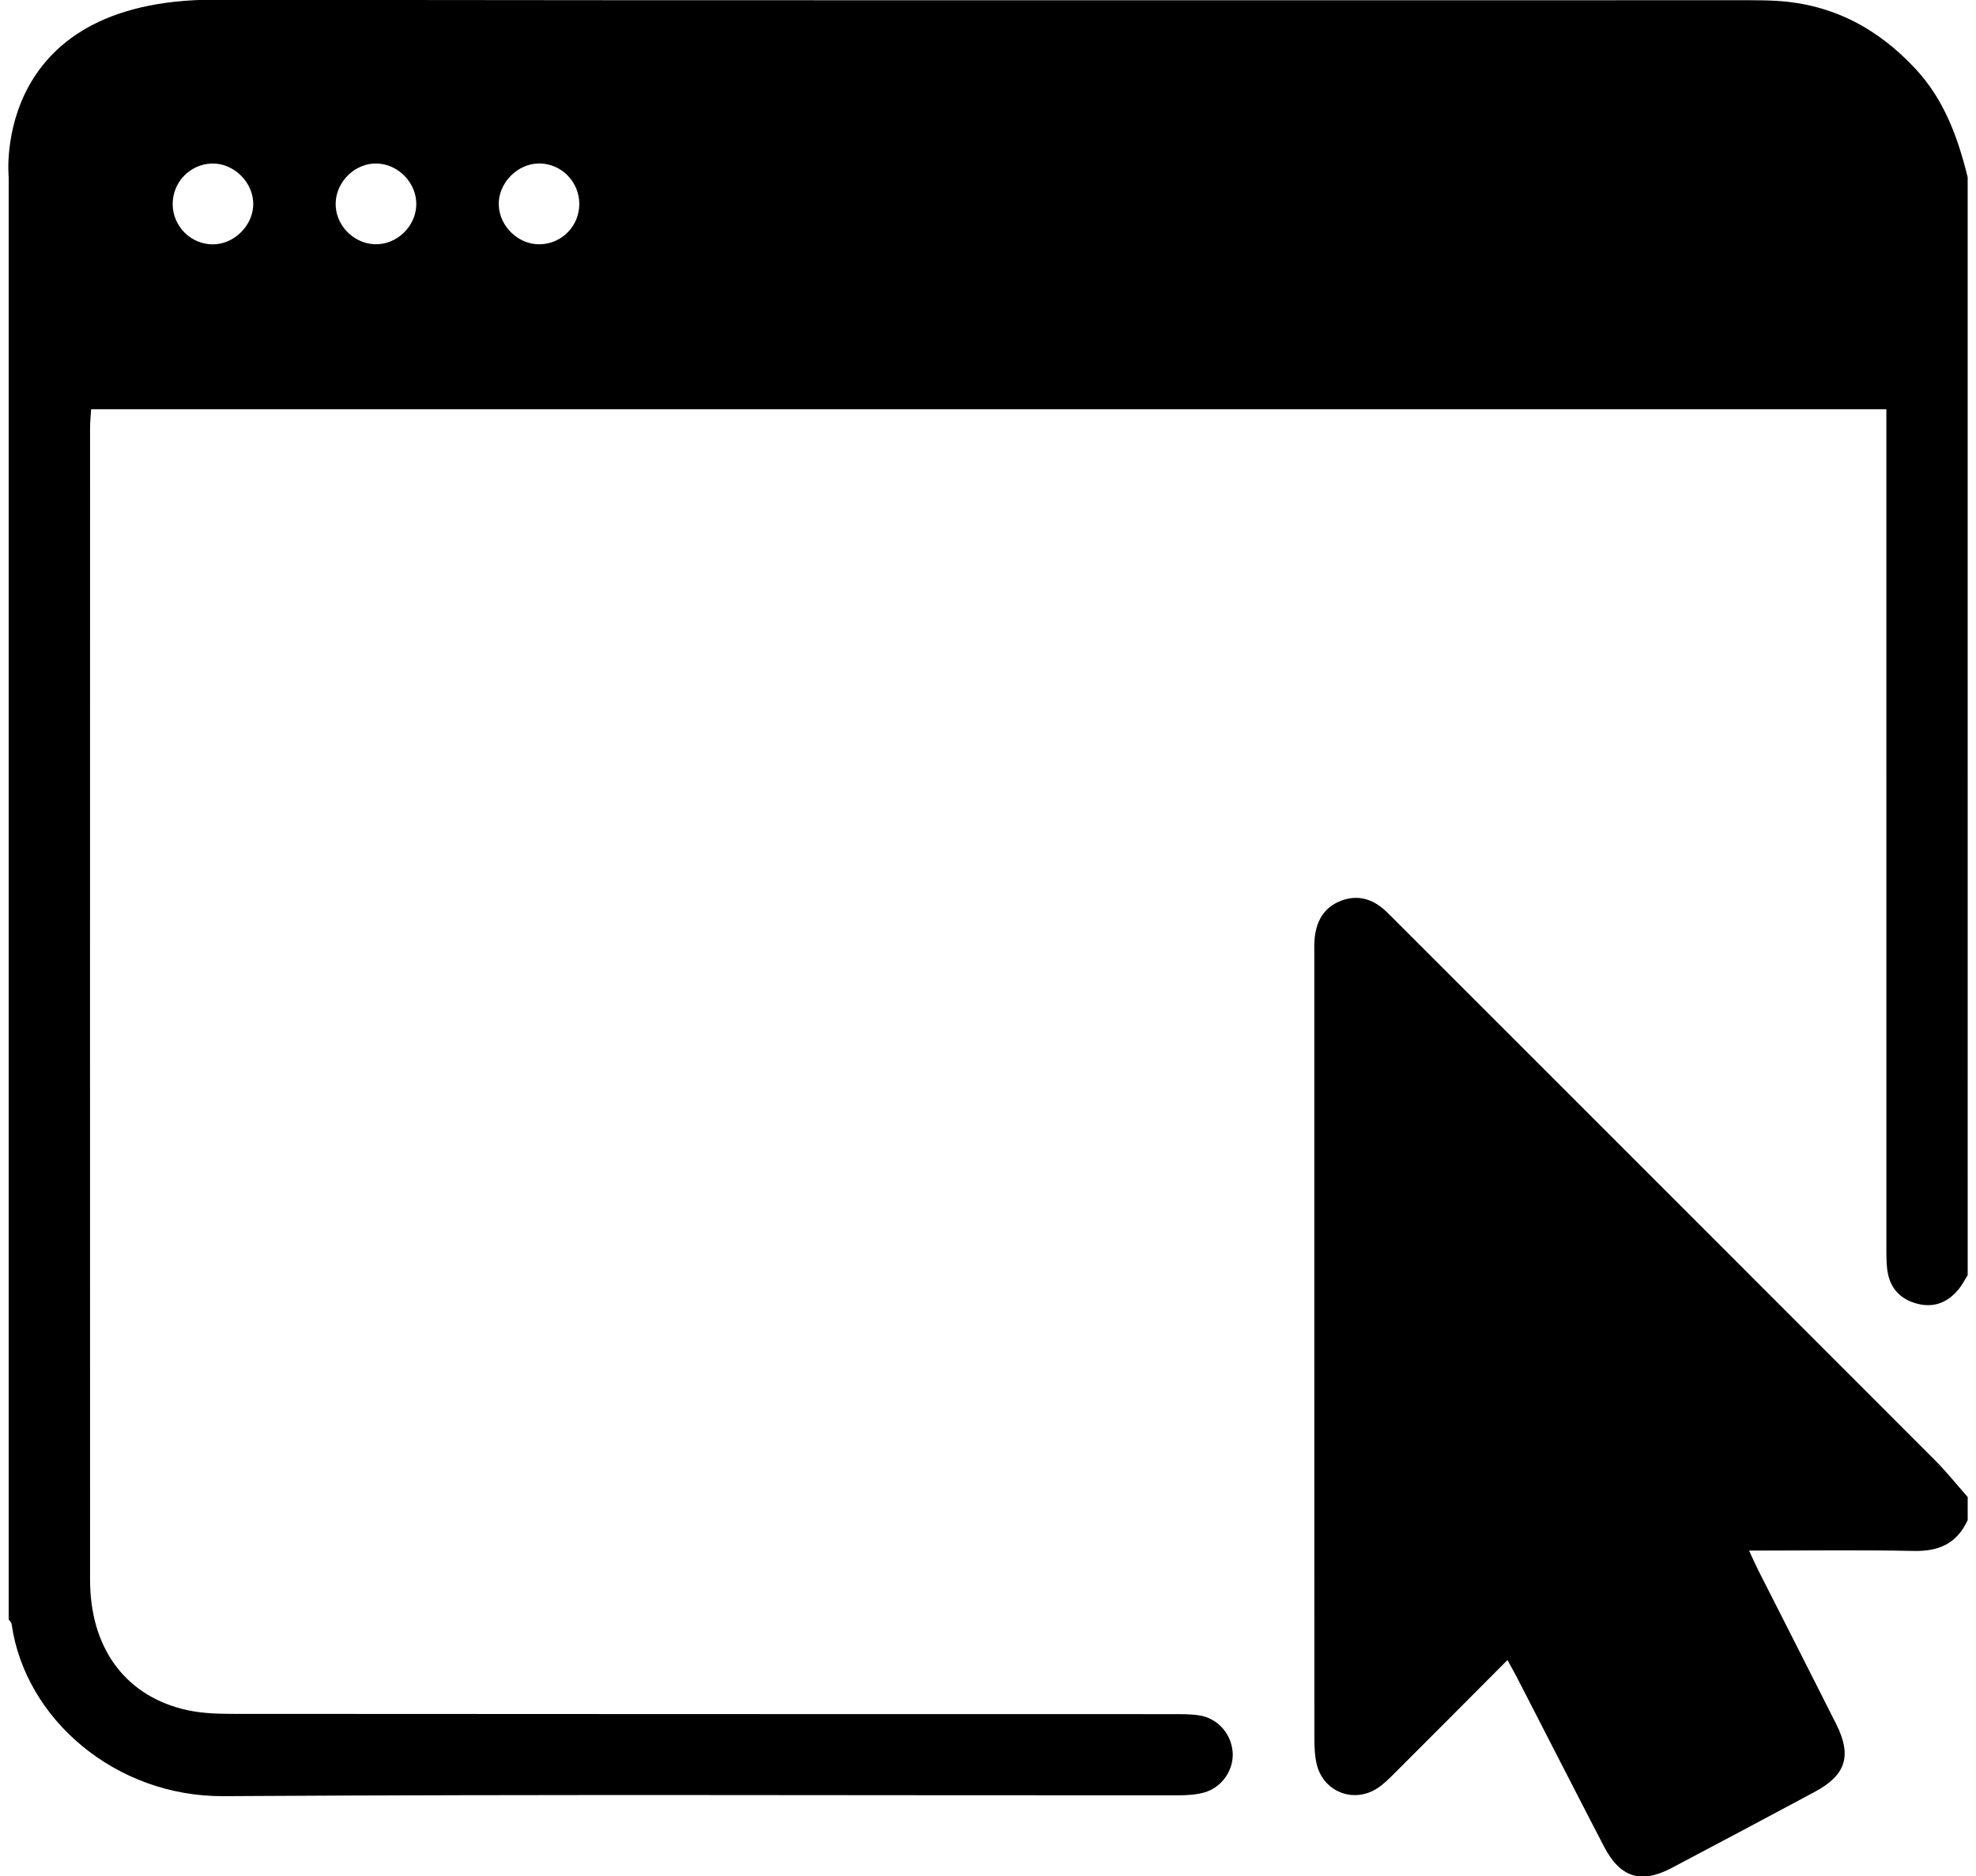
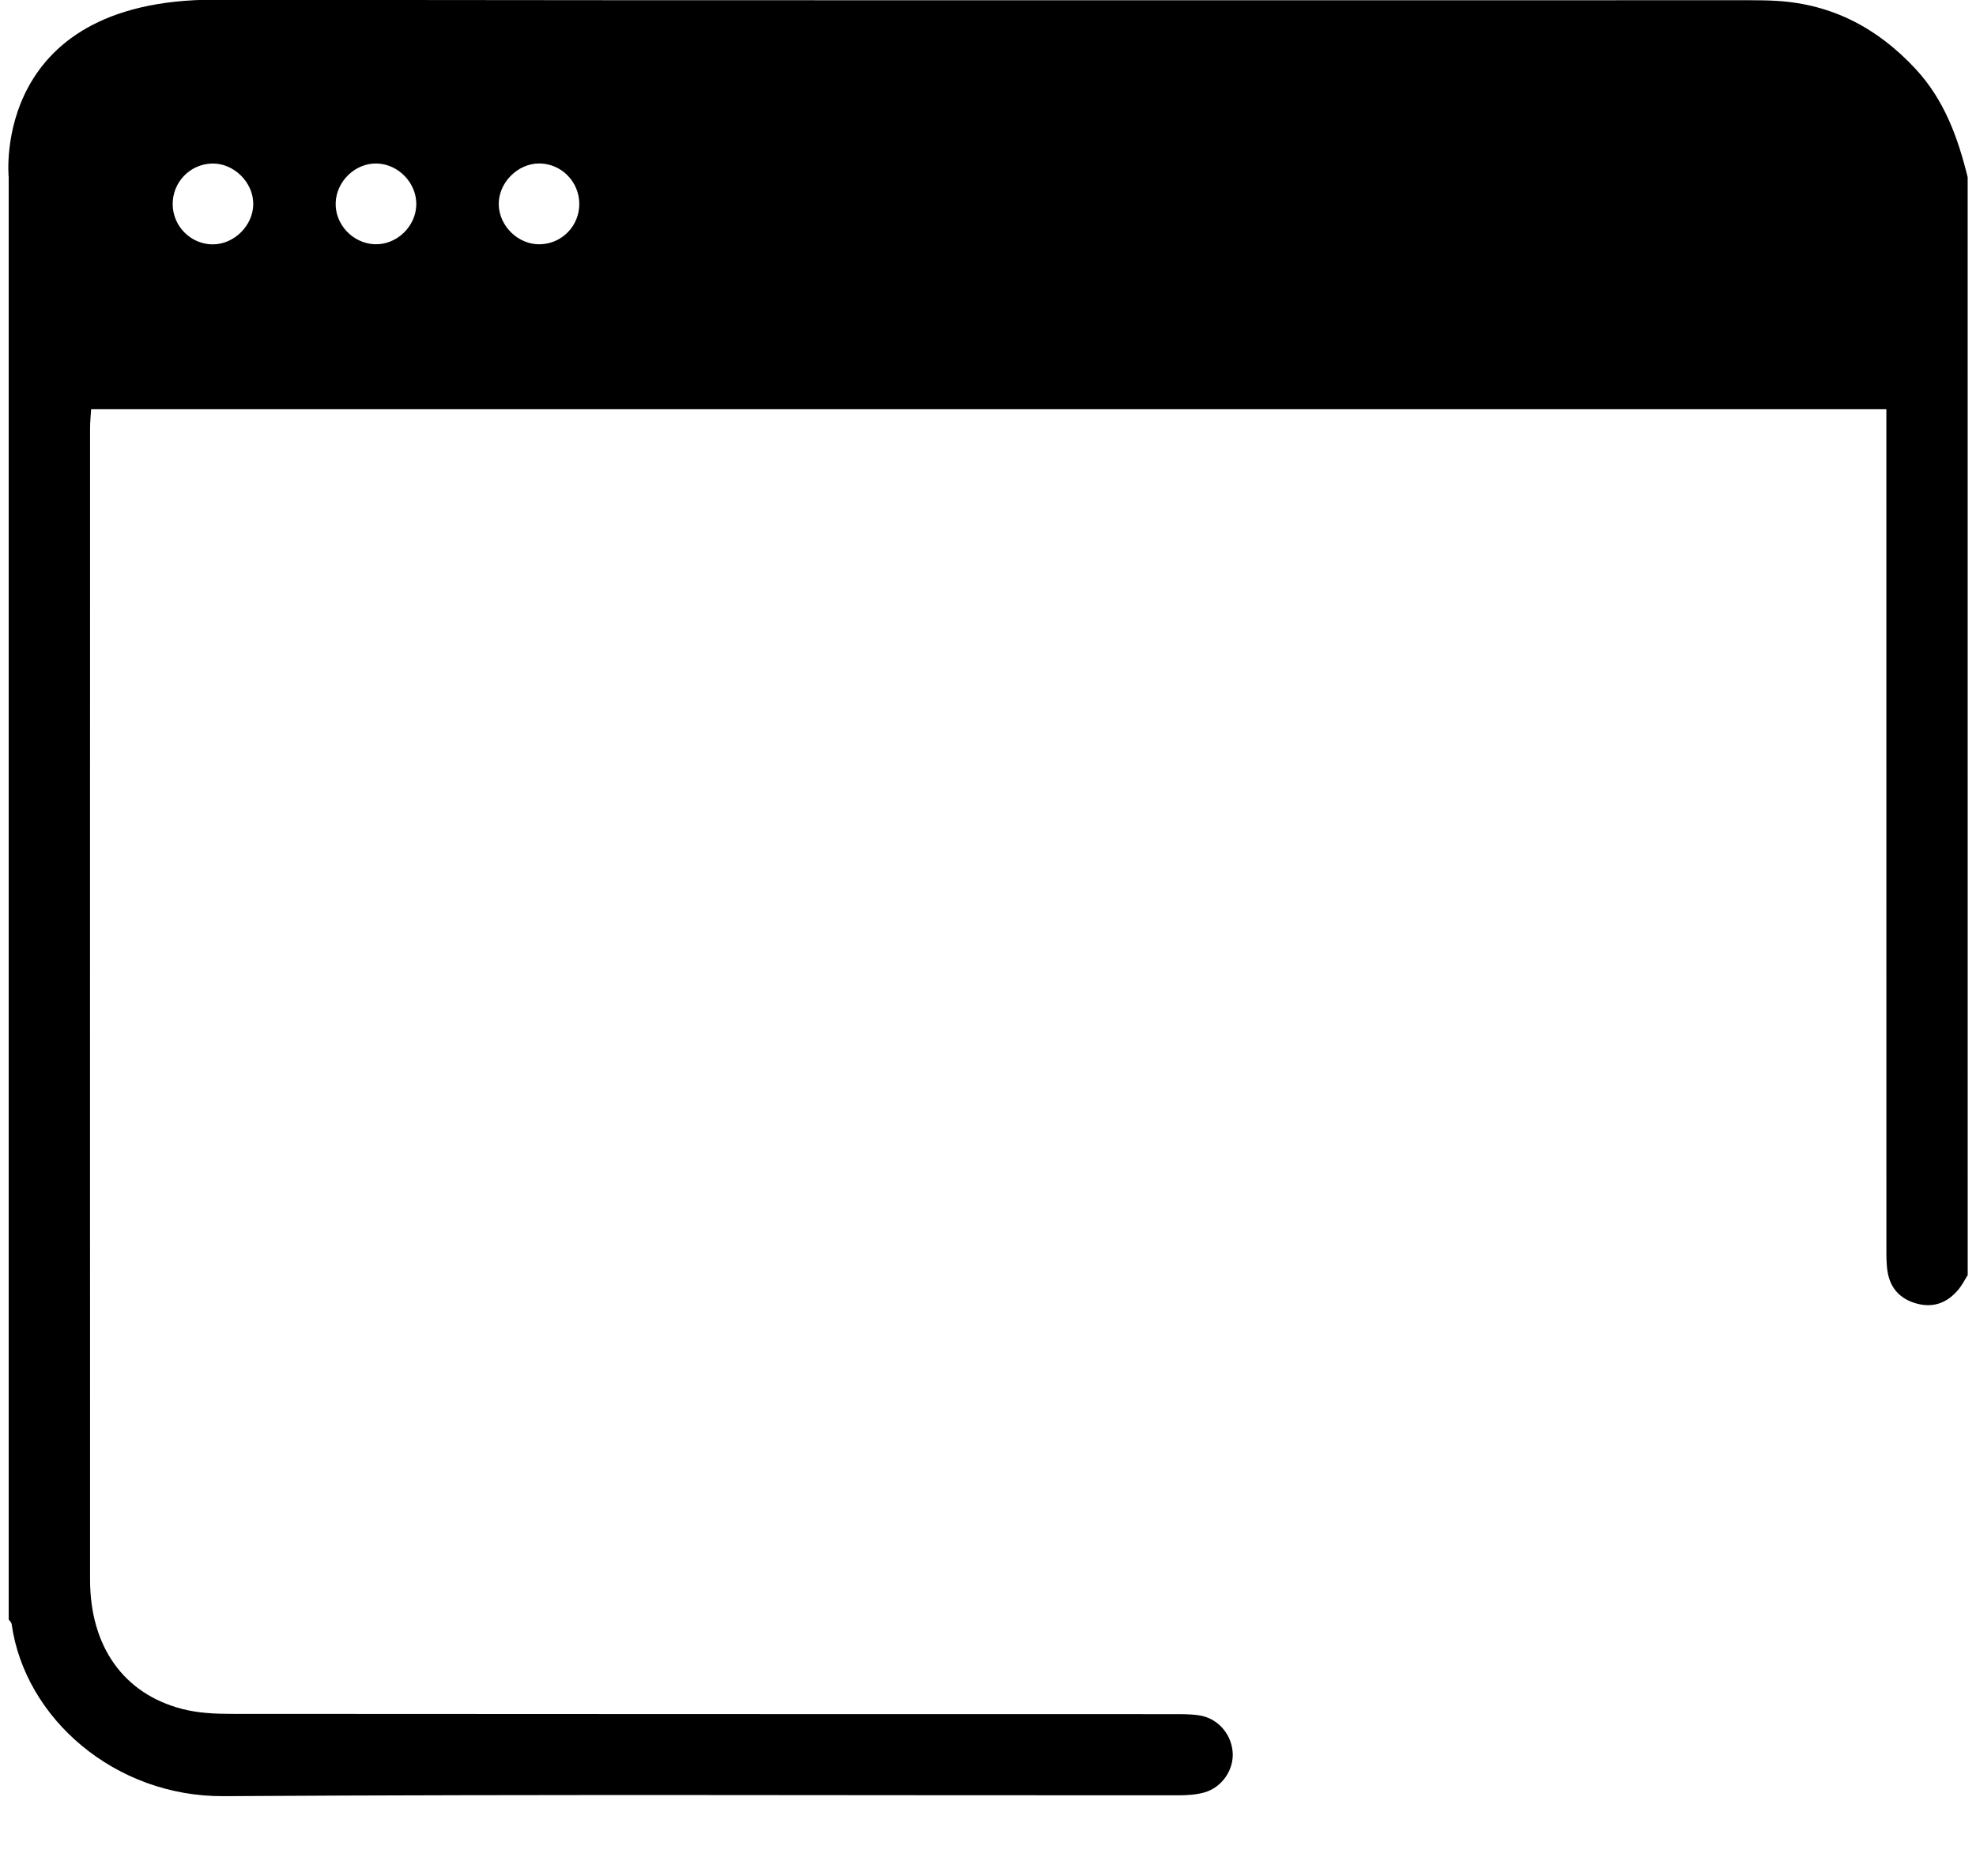
<svg xmlns="http://www.w3.org/2000/svg" version="1.1" id="Layer_1" x="0px" y="0px" viewBox="0 0 516.43 490.46" style="enable-background:new 0 0 516.43 490.46;" xml:space="preserve">
  <g>
    <path d="M514.26,333.33c-0.79,1.24-1.45,2.59-2.38,3.71c-2.76,3.34-6.28,4.88-10.62,3.81c-4.26-1.05-7.07-3.73-7.88-8.07   c-0.42-2.27-0.37-4.64-0.37-6.97C493,255.15,493,184.5,493,113.84c0-2.14,0-4.29,0-6.86c-156.43,0-312.47,0-469.19,0   c-0.09,1.56-0.27,3.3-0.27,5.04c-0.01,100.32-0.03,200.64,0,300.96c0.01,17.38,8.72,29.75,24.01,33.74   c4.12,1.08,8.56,1.3,12.86,1.3c81.99,0.07,163.97,0.05,245.96,0.07c2.33,0,4.69-0.03,6.98,0.31c4.81,0.71,8.38,4.7,8.8,9.52   c0.4,4.59-2.69,9.3-7.37,10.63c-2.2,0.62-4.59,0.76-6.9,0.76c-83.15,0.04-166.31-0.3-249.45,0.22   C30.08,469.7,6.5,449.25,3.04,424.54c-0.06-0.43-0.51-0.8-0.77-1.21c0-125.67,0-377.02,0-377.02S-2.67-1.66,59.11-0.04   c132.76,0.18,265.53,0.09,398.29,0.1c2.33,0,4.67,0.03,6.99,0.17c14.54,0.88,26.37,7.16,36.22,17.76   c7.52,8.09,11.08,17.93,13.64,28.33C514.26,141.99,514.26,237.66,514.26,333.33z M98.45,42.74C92.86,42.62,87.93,47.34,87.73,53   c-0.2,5.62,4.42,10.57,10.1,10.84c5.79,0.28,10.94-4.64,10.97-10.47C108.83,47.75,104.06,42.86,98.45,42.74z M45.13,53.46   c0.07,5.75,4.79,10.43,10.51,10.42c5.57-0.02,10.49-4.91,10.55-10.48c0.06-5.75-5.13-10.84-10.86-10.65   C49.58,42.94,45.06,47.69,45.13,53.46z M151.4,53.26c-0.03-5.77-4.69-10.48-10.4-10.53c-5.75-0.05-10.84,5.15-10.65,10.88   c0.19,5.61,5.17,10.36,10.75,10.25C146.87,63.74,151.43,59.05,151.4,53.26z" />
-     <path d="M514.26,397.34c-2.74,6.06-7.44,8.23-14.02,8.09c-14.14-0.29-28.3-0.09-43.12-0.09c0.96,2.06,1.67,3.68,2.47,5.26   c6.76,13.36,13.58,26.7,20.3,40.08c4.16,8.27,2.56,13.34-5.57,17.71c-12.46,6.69-24.96,13.33-37.47,19.93   c-7.99,4.21-13.43,2.49-17.64-5.62c-7.59-14.62-15.08-29.3-22.62-43.95c-0.75-1.45-1.56-2.86-2.61-4.8   c-10.09,10.13-19.82,19.91-29.59,29.66c-1.41,1.41-2.85,2.86-4.51,3.92c-6.21,3.94-14.01,0.85-15.75-6.32   c-0.58-2.39-0.61-4.95-0.61-7.43c-0.03-67.83-0.02-135.66-0.02-203.49c0-1.5-0.05-3,0.05-4.5c0.31-4.68,2.25-8.45,6.74-10.25   c4.46-1.78,8.5-0.61,11.94,2.68c1.2,1.15,2.38,2.34,3.55,3.52c46.67,46.67,93.34,93.32,139.97,140.02   c3.01,3.02,5.68,6.38,8.51,9.58C514.26,393.34,514.26,395.34,514.26,397.34z" />
  </g>
</svg>